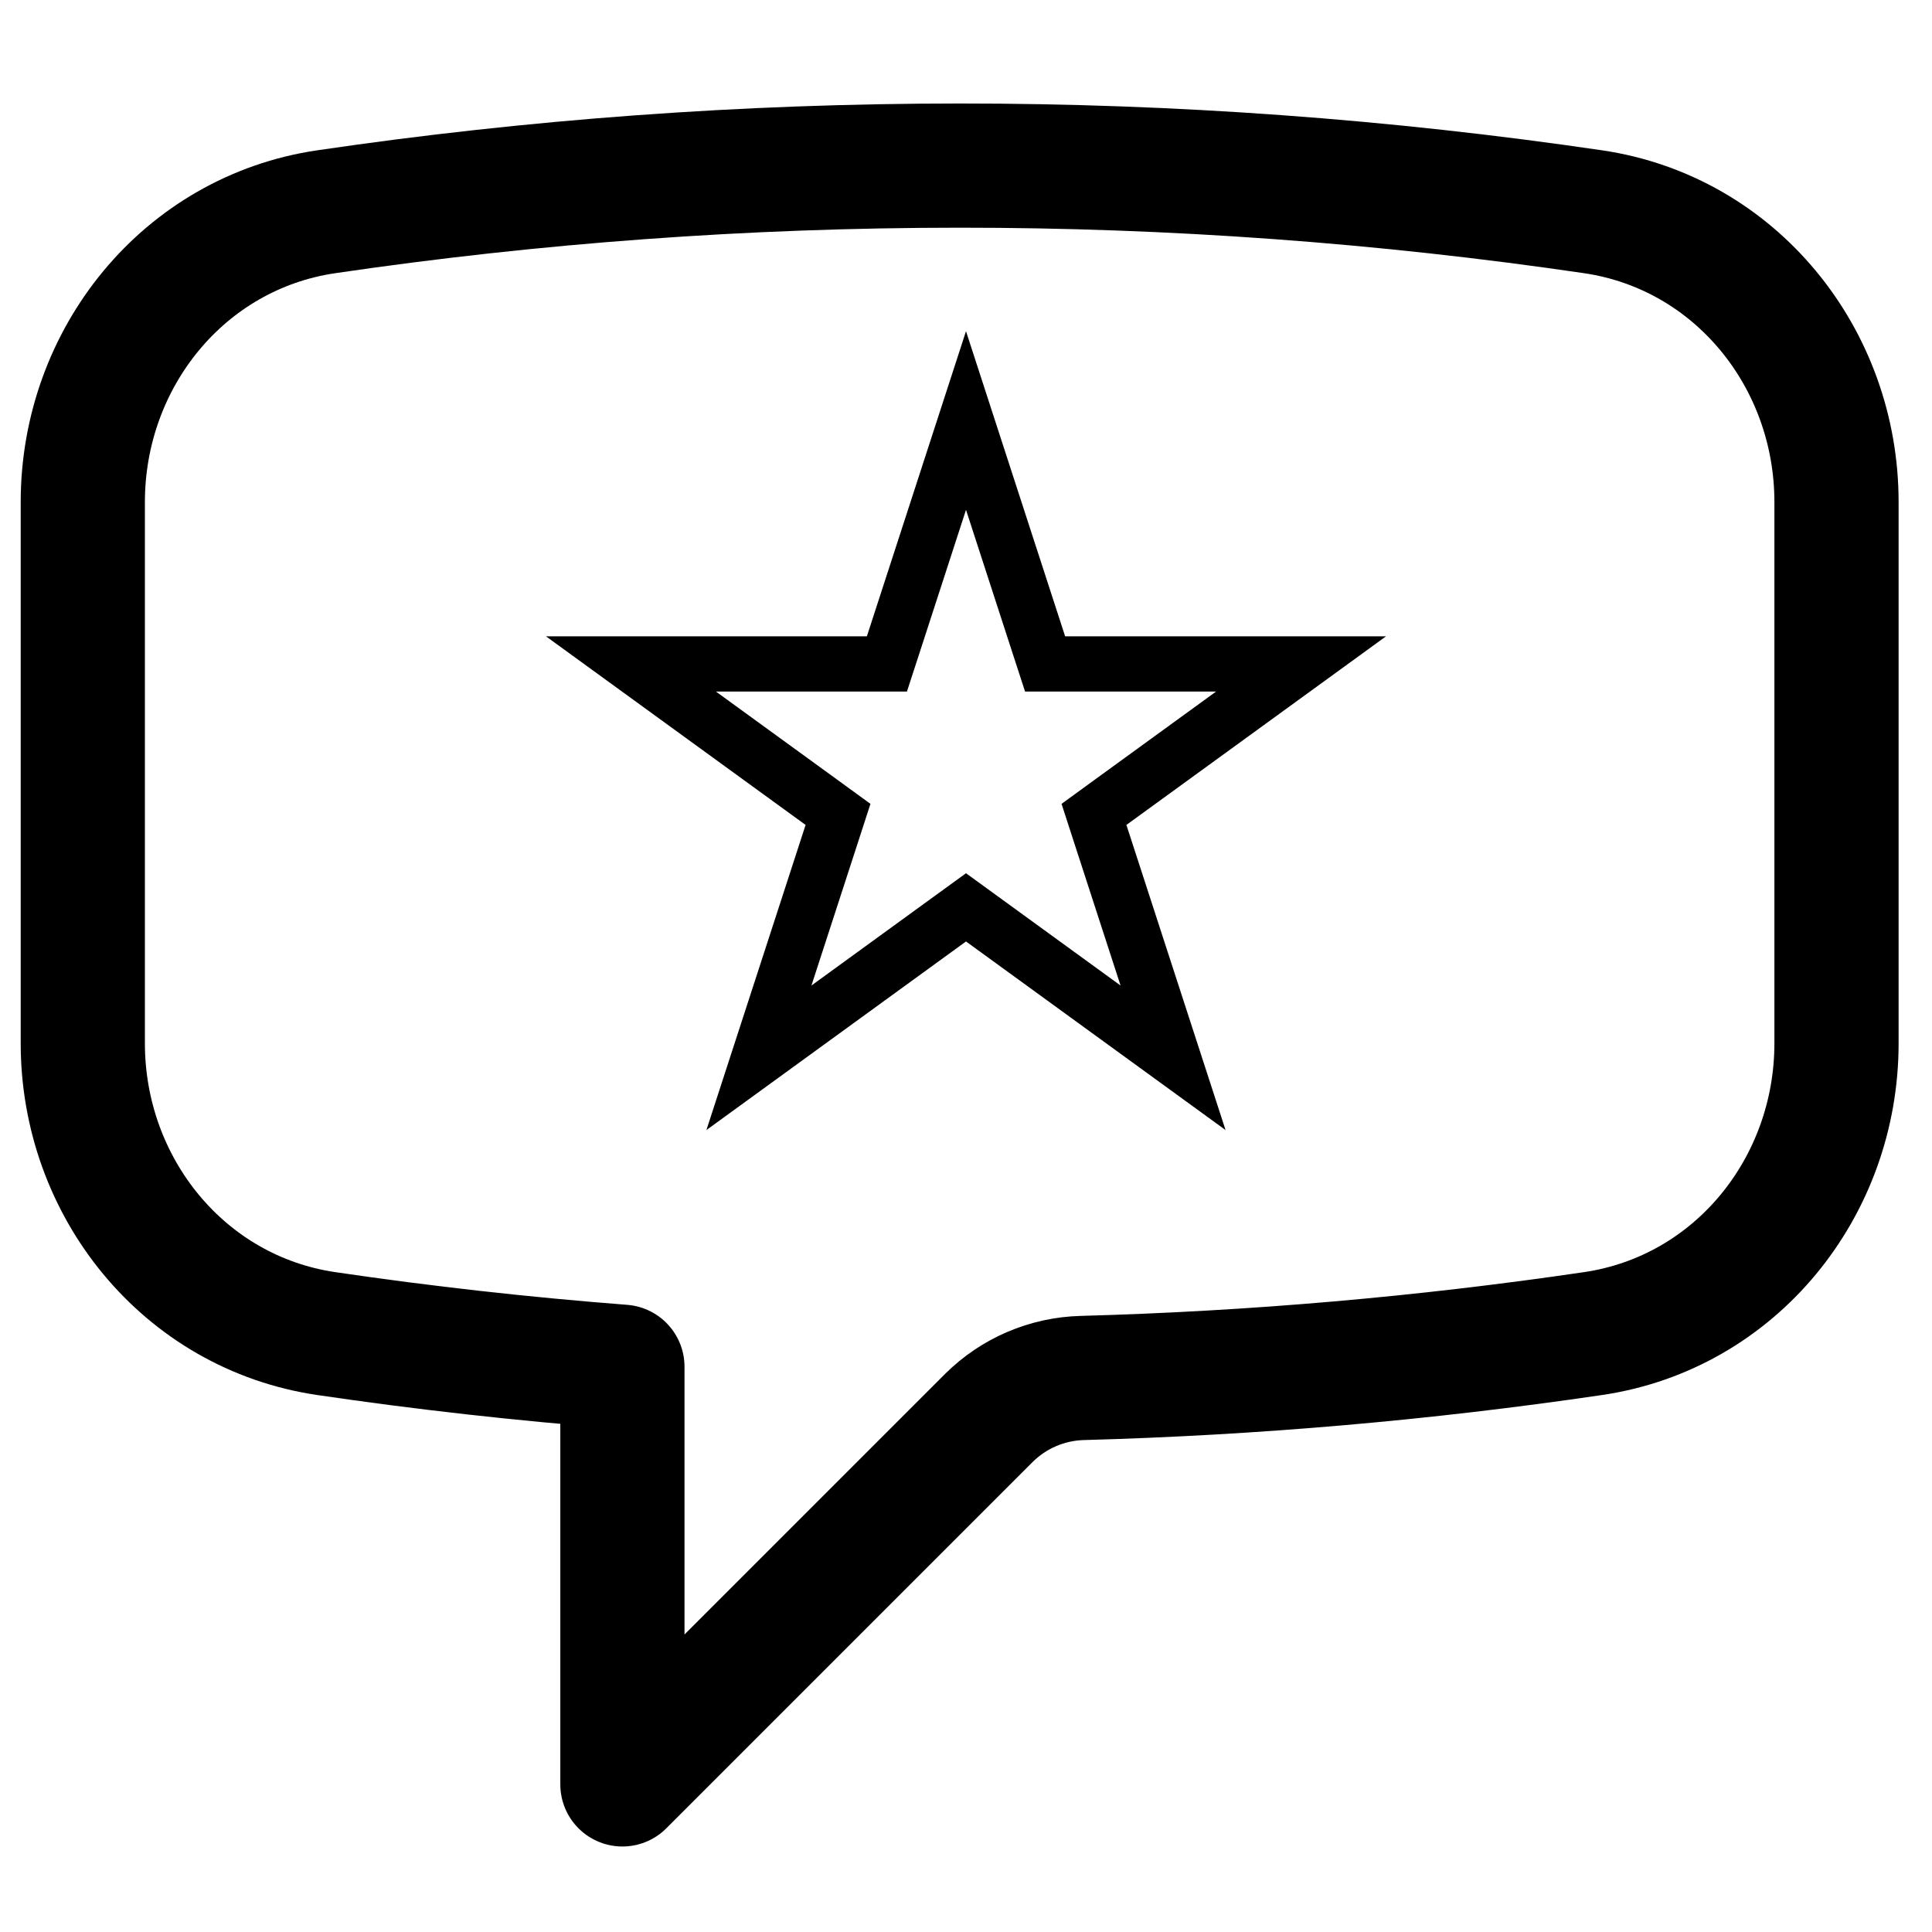
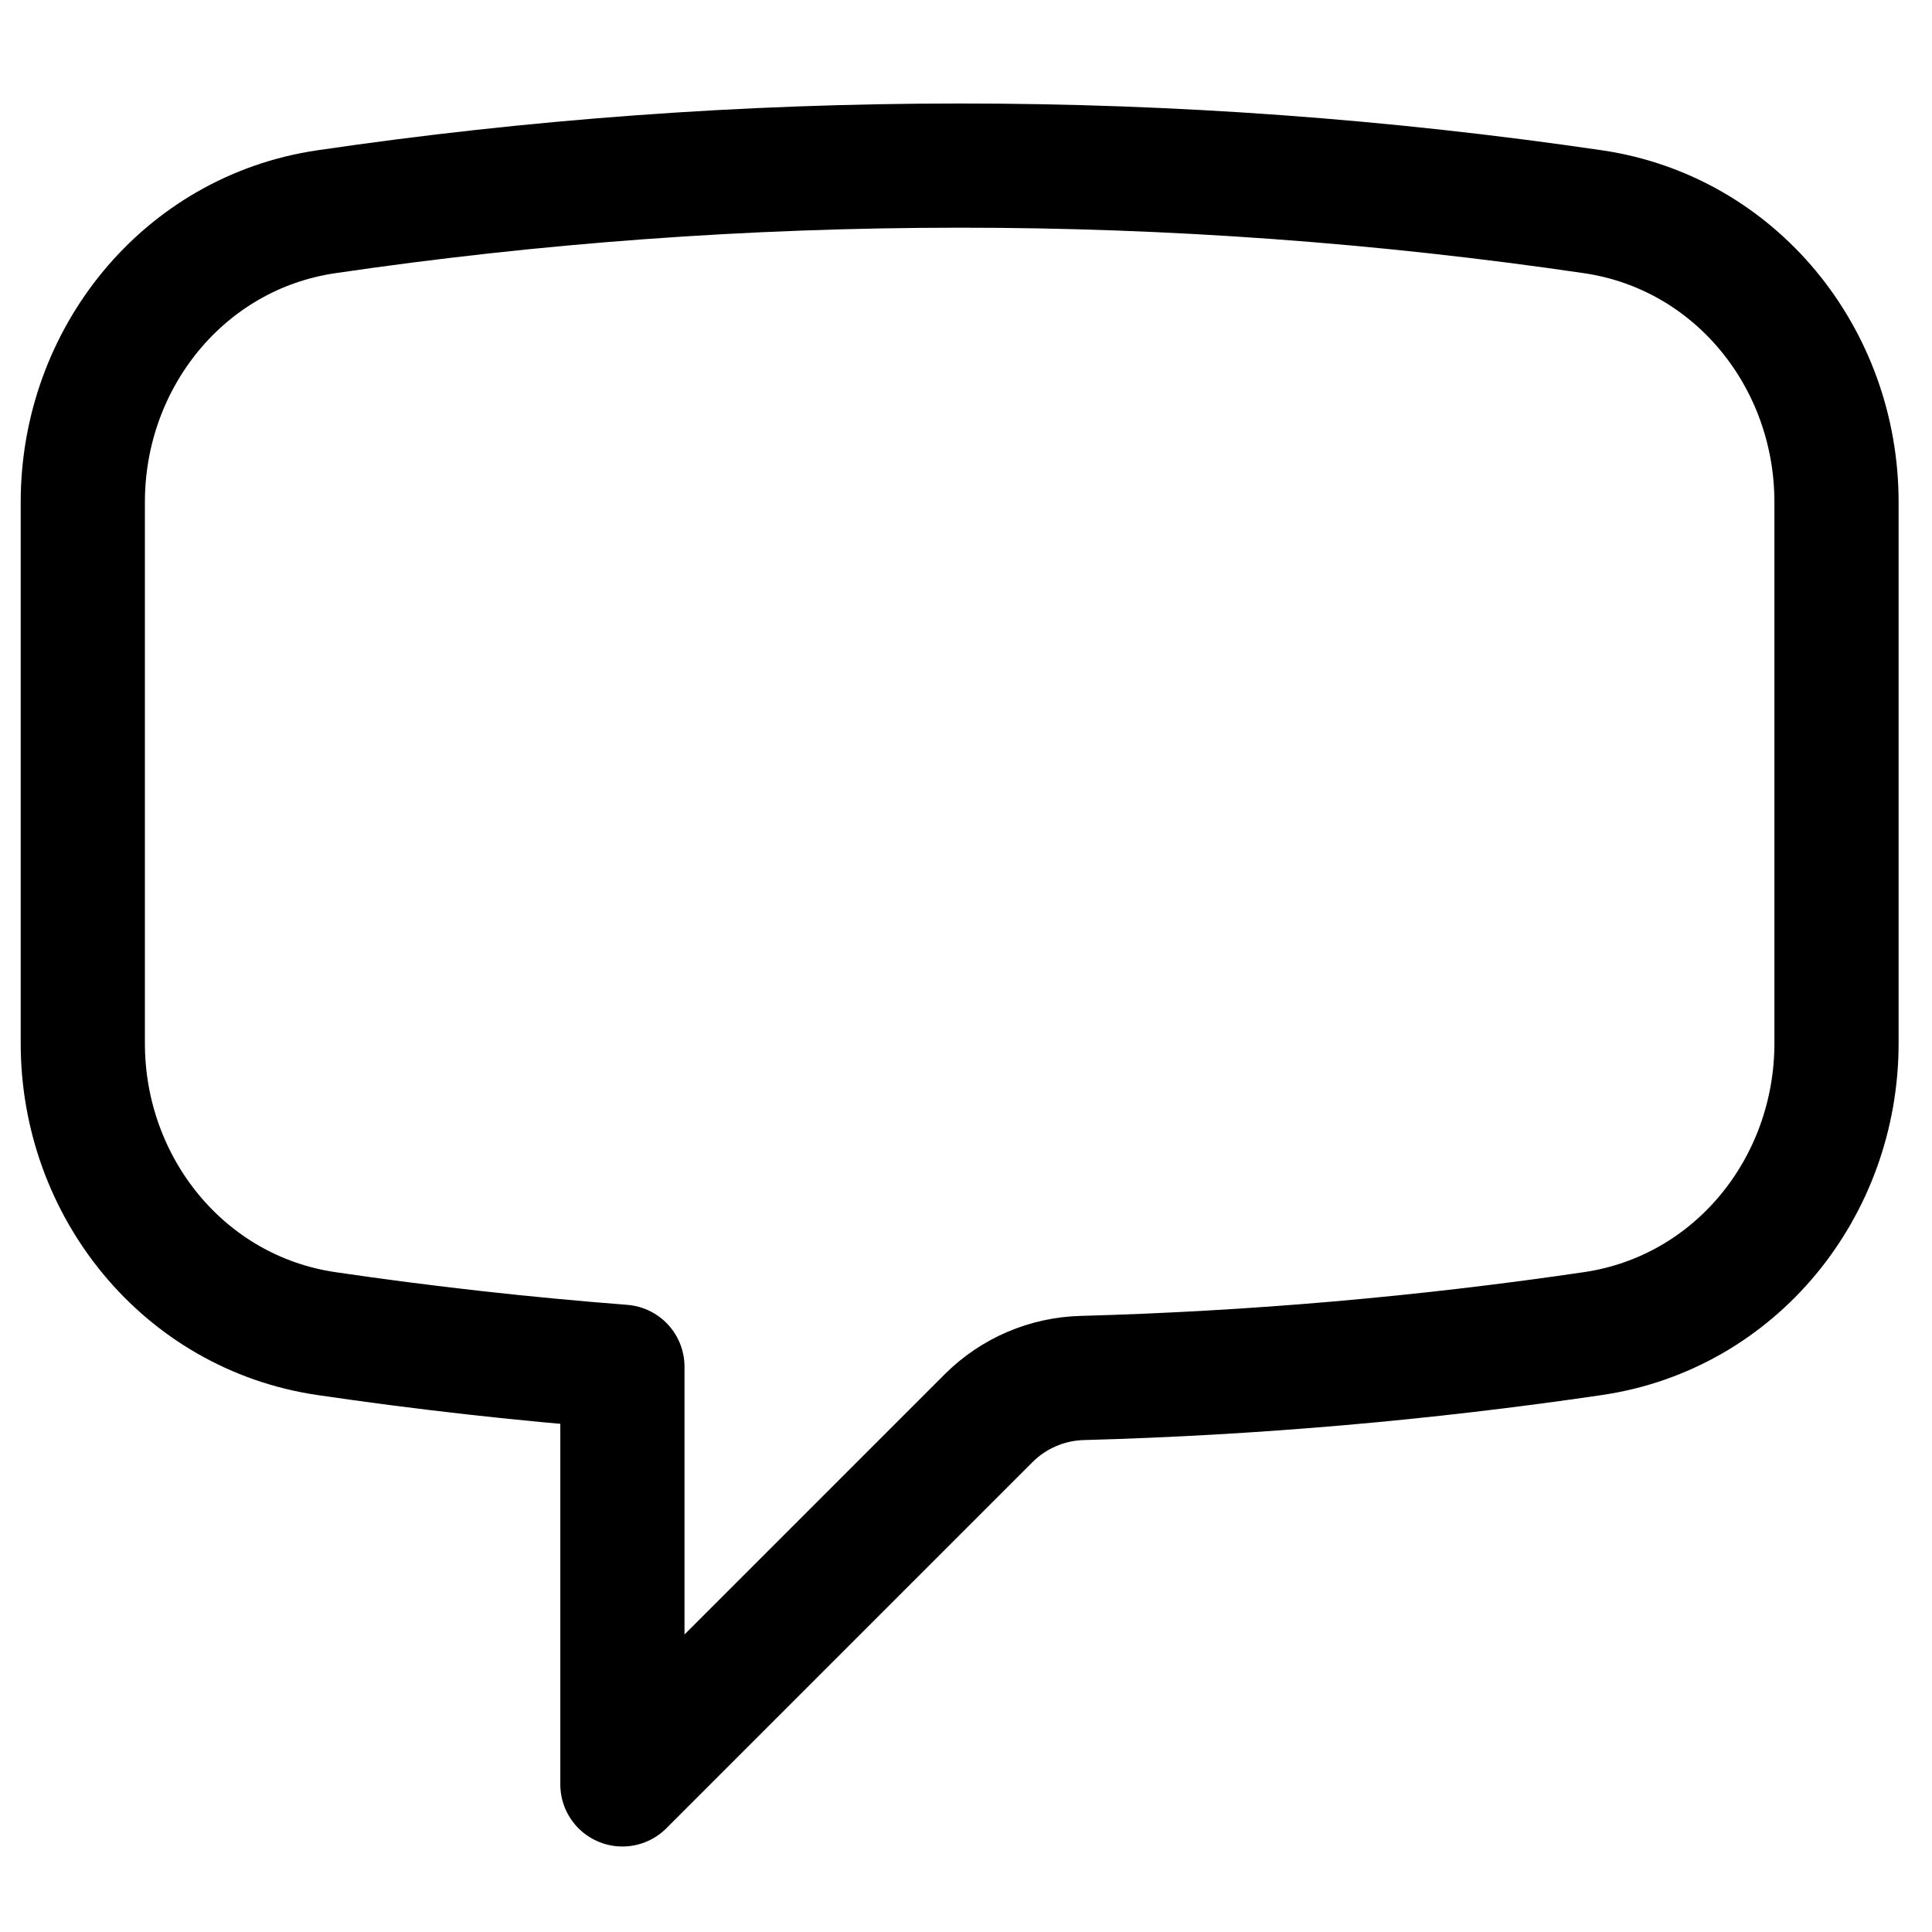
<svg xmlns="http://www.w3.org/2000/svg" width="70" height="70" viewBox="0 0 70 70" fill="none">
  <g id="heroicons:chat-bubble-left">
    <path id="Vector" d="M3 37.803C3 43.016 6.659 47.558 11.821 48.318C15.361 48.839 18.938 49.24 22.551 49.52V64.652L35.832 51.371C36.734 50.477 37.942 49.961 39.211 49.927C45.407 49.758 51.587 49.221 57.719 48.318C62.881 47.558 66.54 43.019 66.54 37.799V18.19C66.54 12.97 62.881 8.431 57.719 7.672C50.12 6.556 42.45 5.998 34.77 6C26.976 6 19.312 6.57 11.821 7.672C6.659 8.431 3 12.973 3 18.19V37.803Z" stroke="black" stroke-width="4.5" stroke-linecap="round" stroke-linejoin="round" />
-     <path id="Star 21" d="M35 15.236L37.641 23.365L37.866 24.056H38.592H47.139L40.225 29.079L39.637 29.507L39.861 30.198L42.502 38.326L35.588 33.302L35 32.875L34.412 33.302L27.497 38.326L30.139 30.198L30.363 29.507L29.775 29.079L22.861 24.056H31.408H32.134L32.359 23.365L35 15.236Z" stroke="black" stroke-width="2" />
  </g>
</svg>